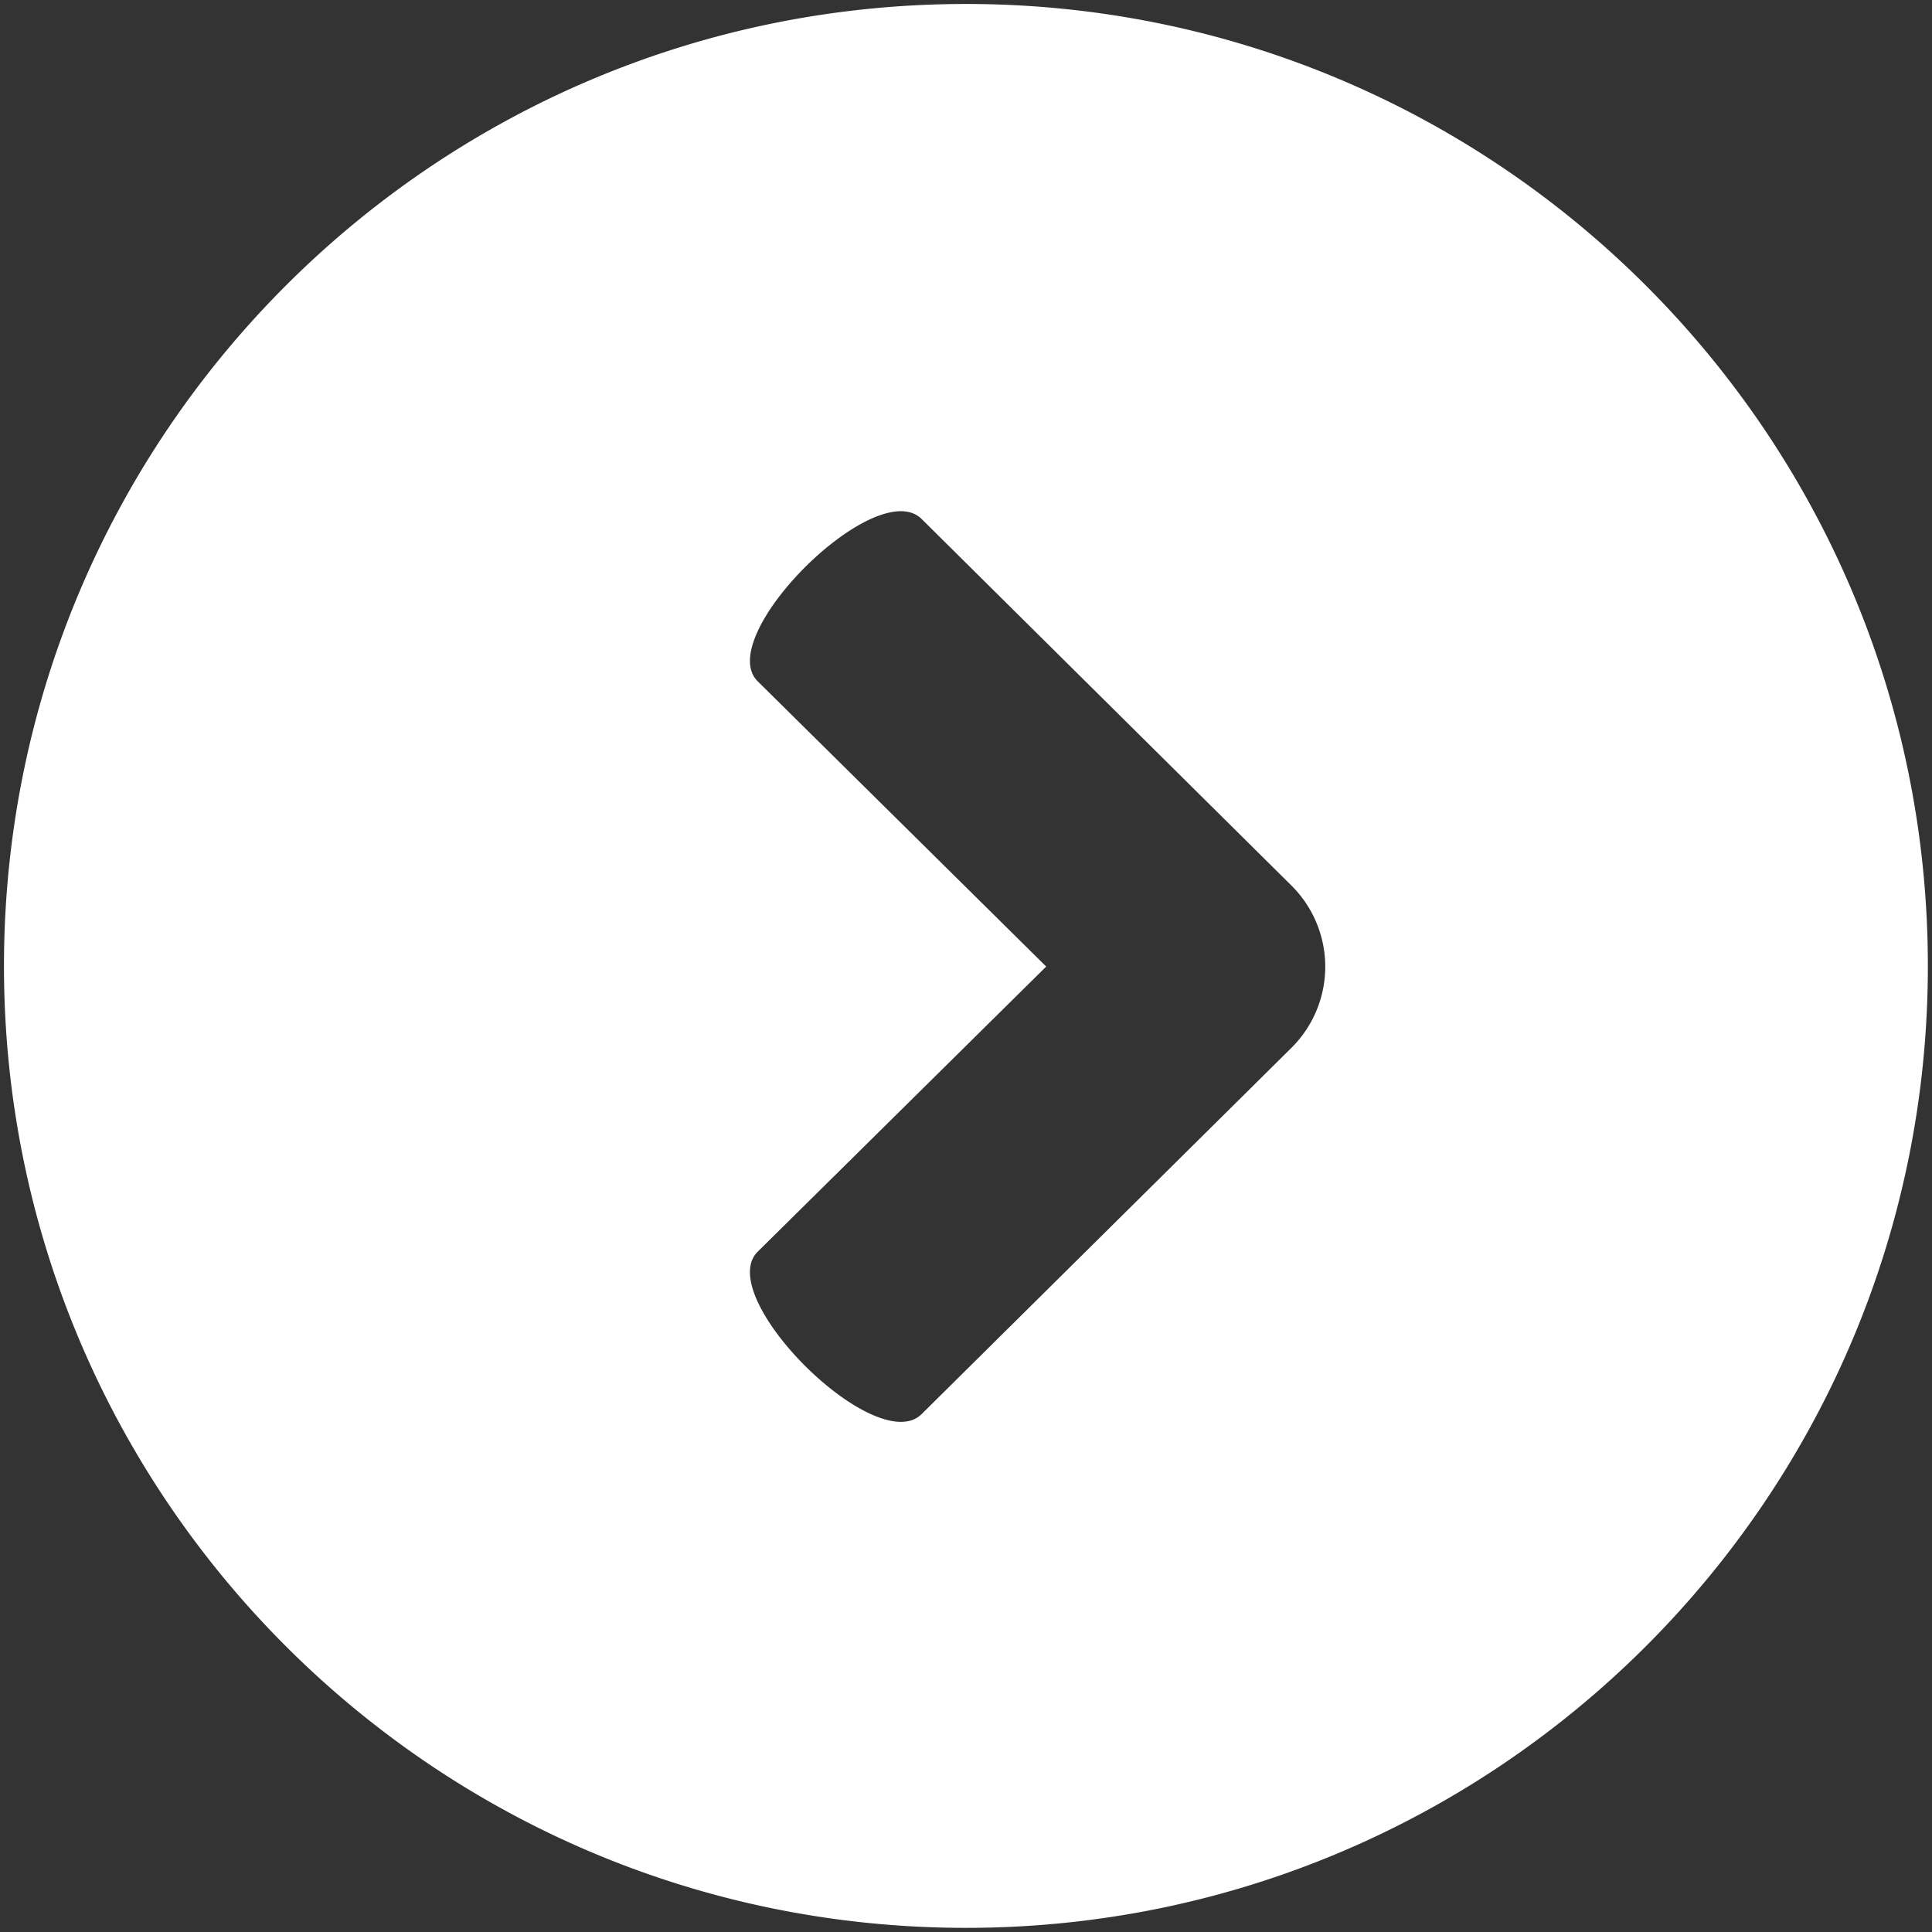
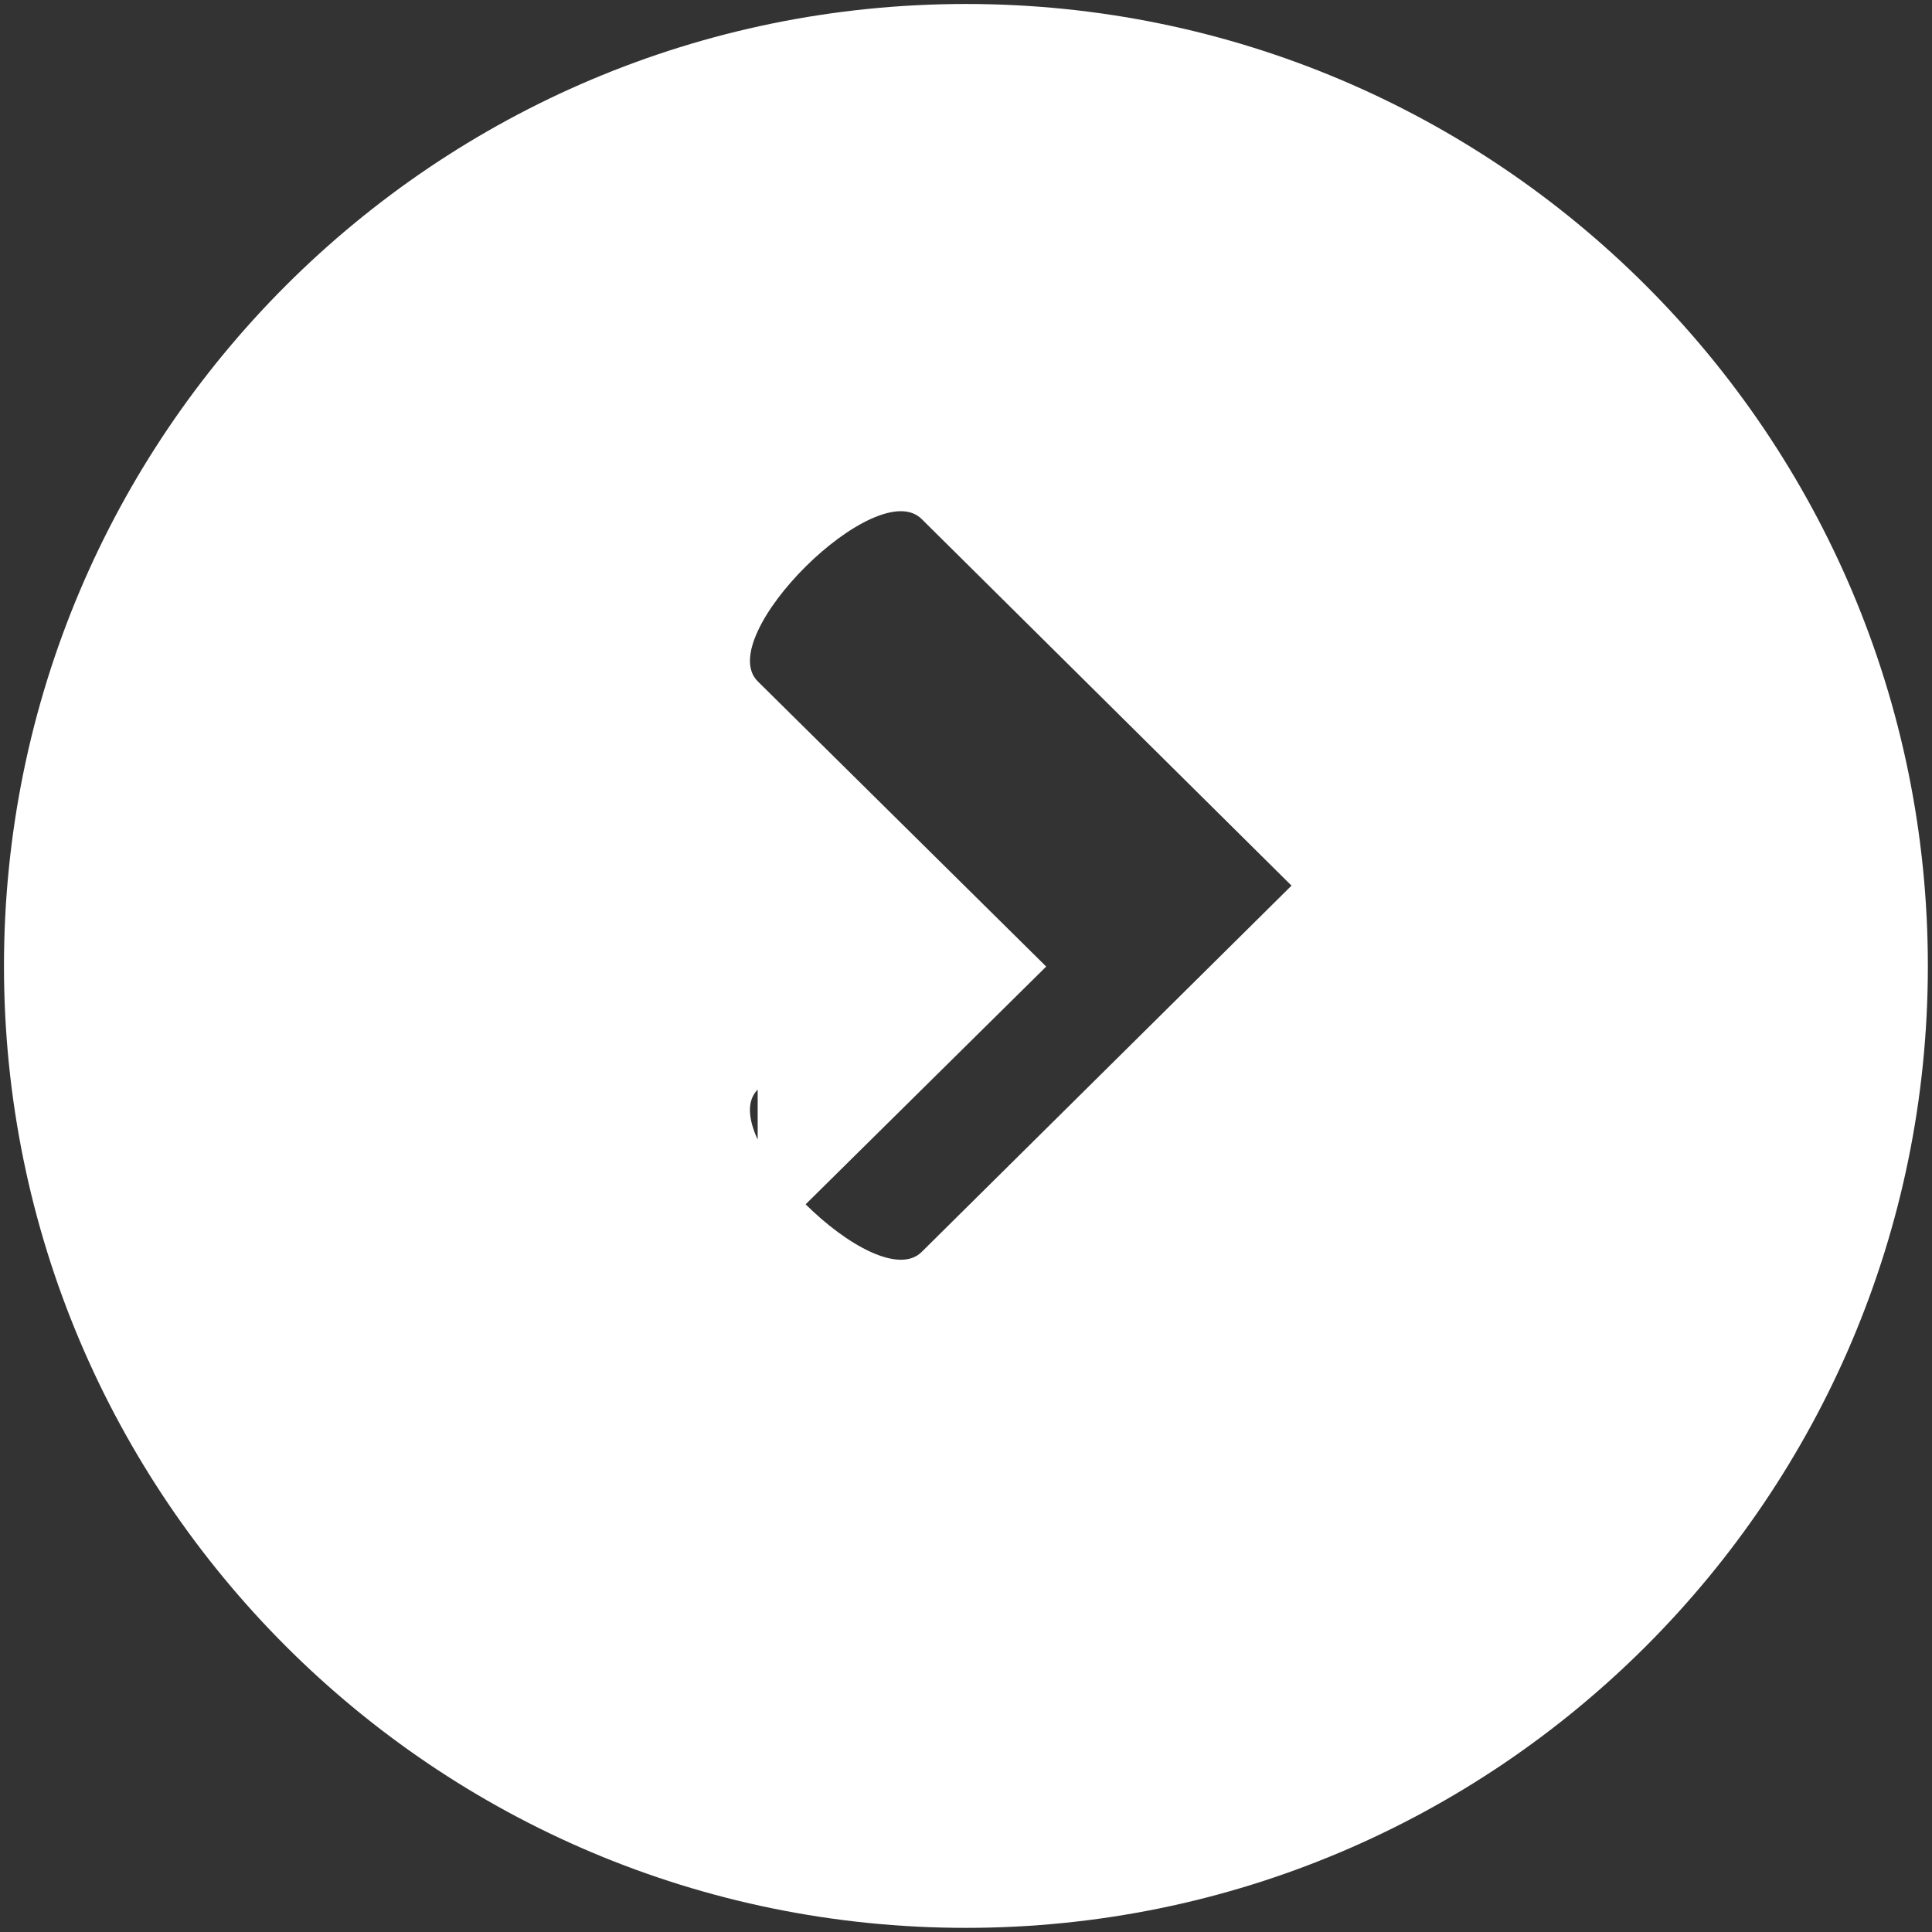
<svg xmlns="http://www.w3.org/2000/svg" width="35" height="35">
  <rect width="100%" height="100%" fill="#333333" stroke="none" />
-   <path fill="#FFF" d="M34.925 17.5C34.925 7.875 27.122.072 17.5.072 7.873.072.072 7.873.072 17.5c0 9.621 7.801 17.425 17.428 17.425 9.622 0 17.425-7.806 17.425-17.425zm-21.199 5.176l5.227-5.166-5.227-5.168c-.813-.813 2.147-3.754 2.97-2.94l6.701 6.642a2.07 2.07 0 010 2.937l-6.701 6.637c-.823.812-3.784-2.128-2.97-2.942z" />
+   <path fill="#FFF" d="M34.925 17.5C34.925 7.875 27.122.072 17.5.072 7.873.072.072 7.873.072 17.5c0 9.621 7.801 17.425 17.428 17.425 9.622 0 17.425-7.806 17.425-17.425zm-21.199 5.176l5.227-5.166-5.227-5.168c-.813-.813 2.147-3.754 2.97-2.94l6.701 6.642l-6.701 6.637c-.823.812-3.784-2.128-2.97-2.942z" />
</svg>